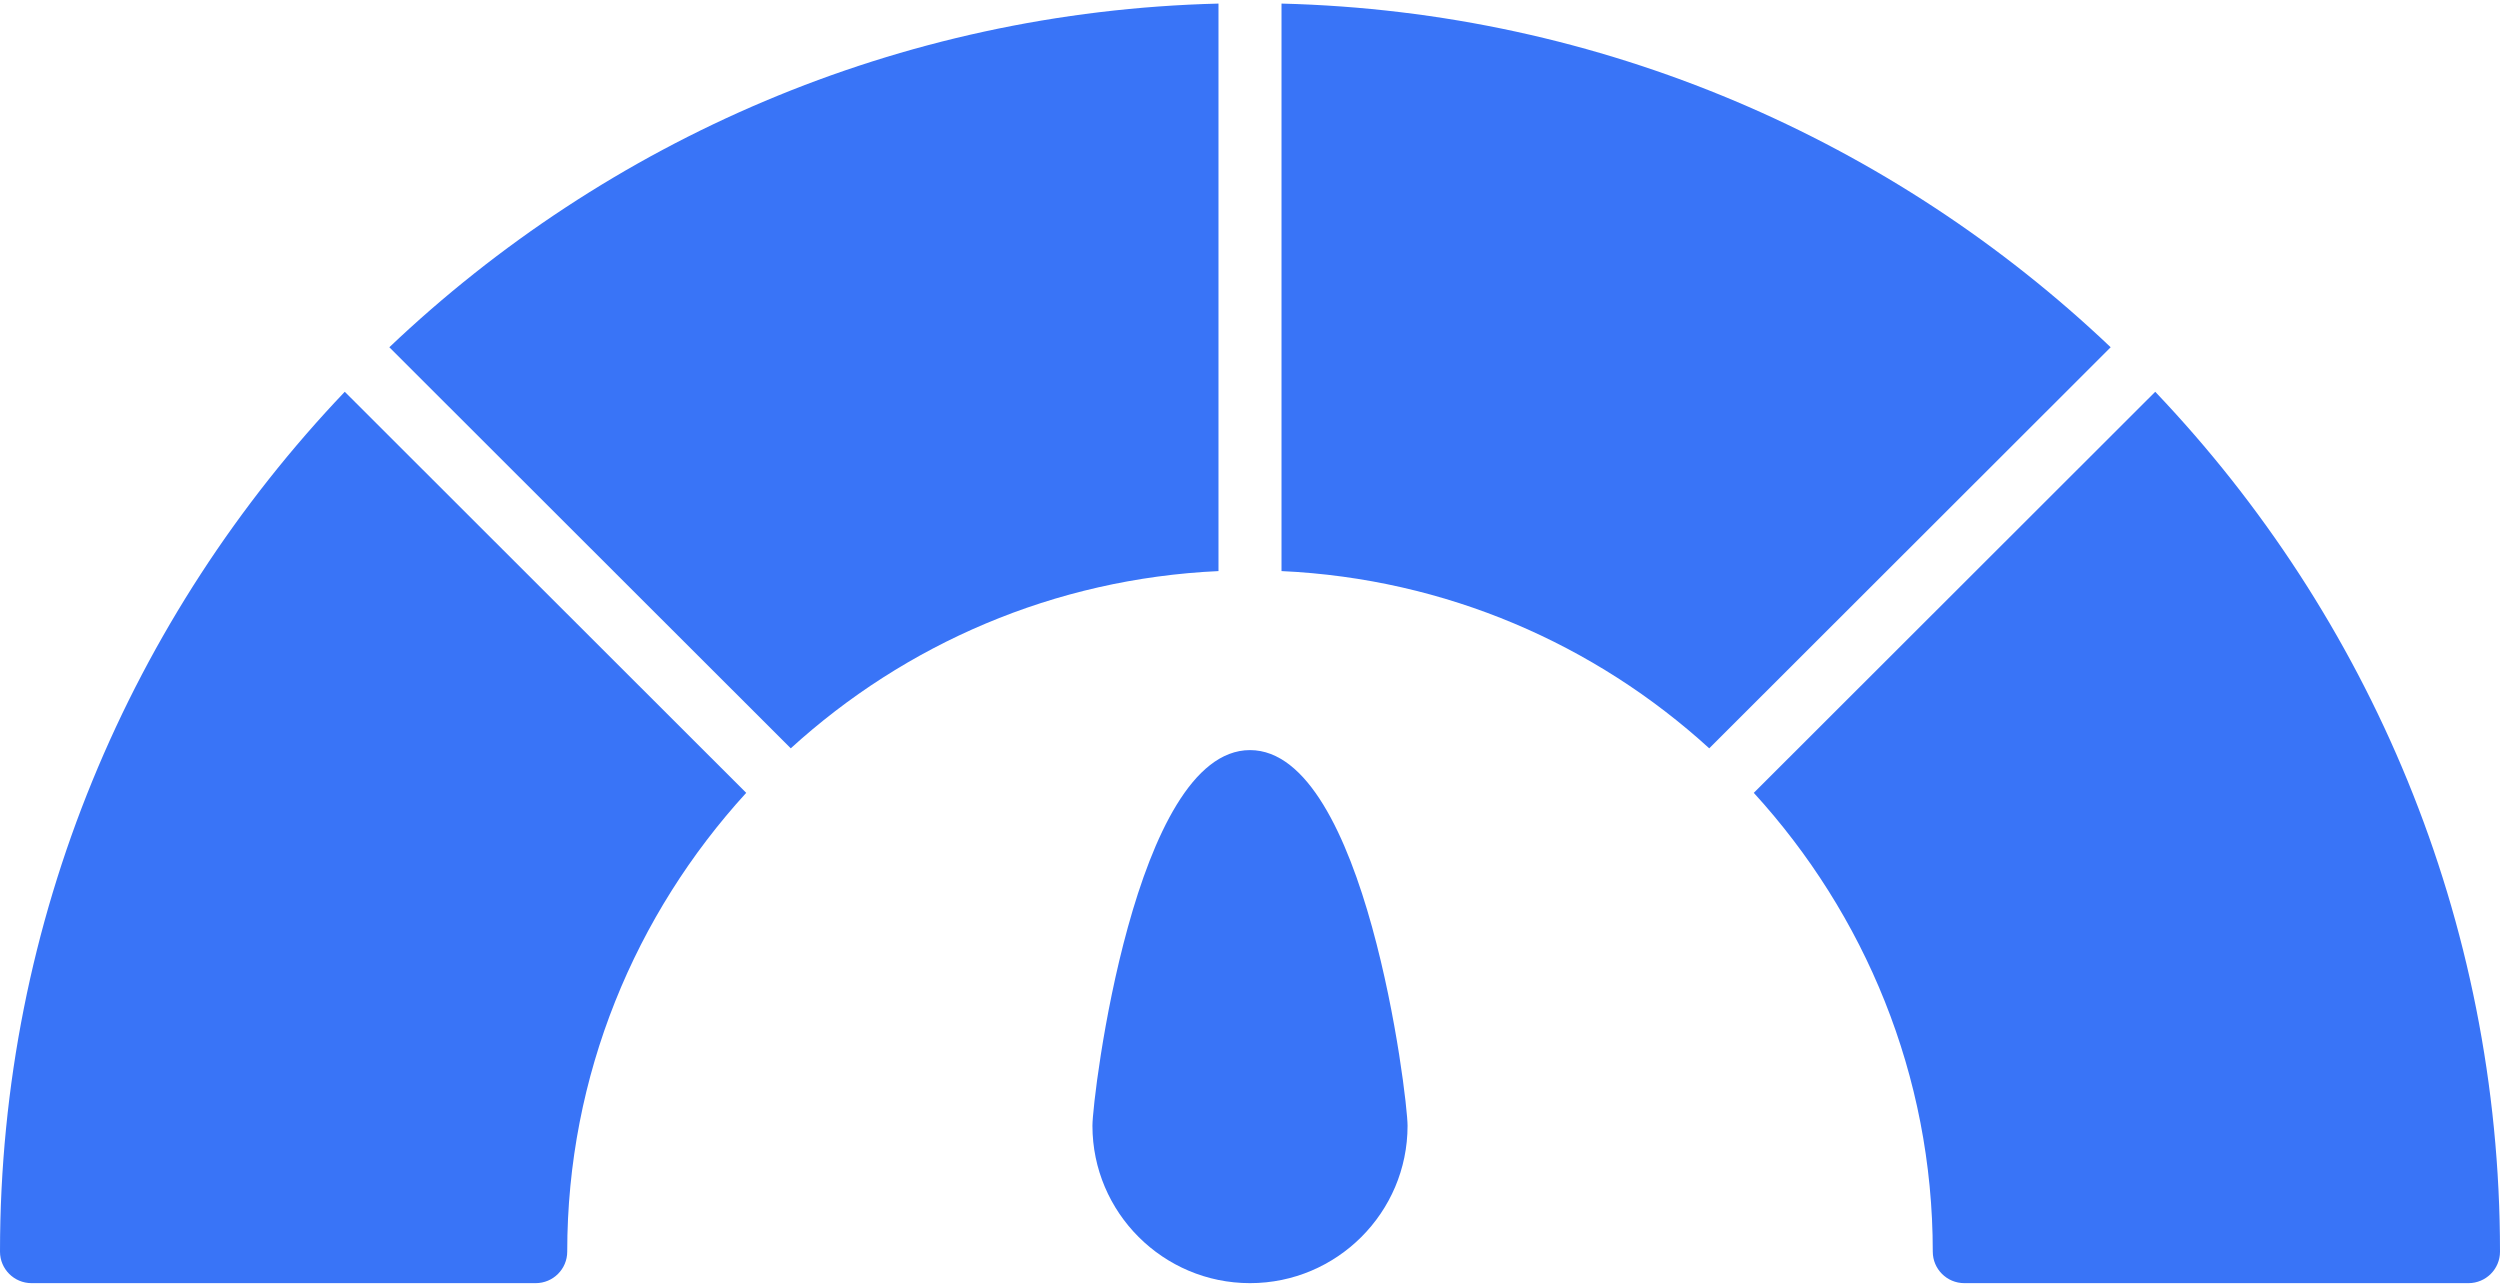
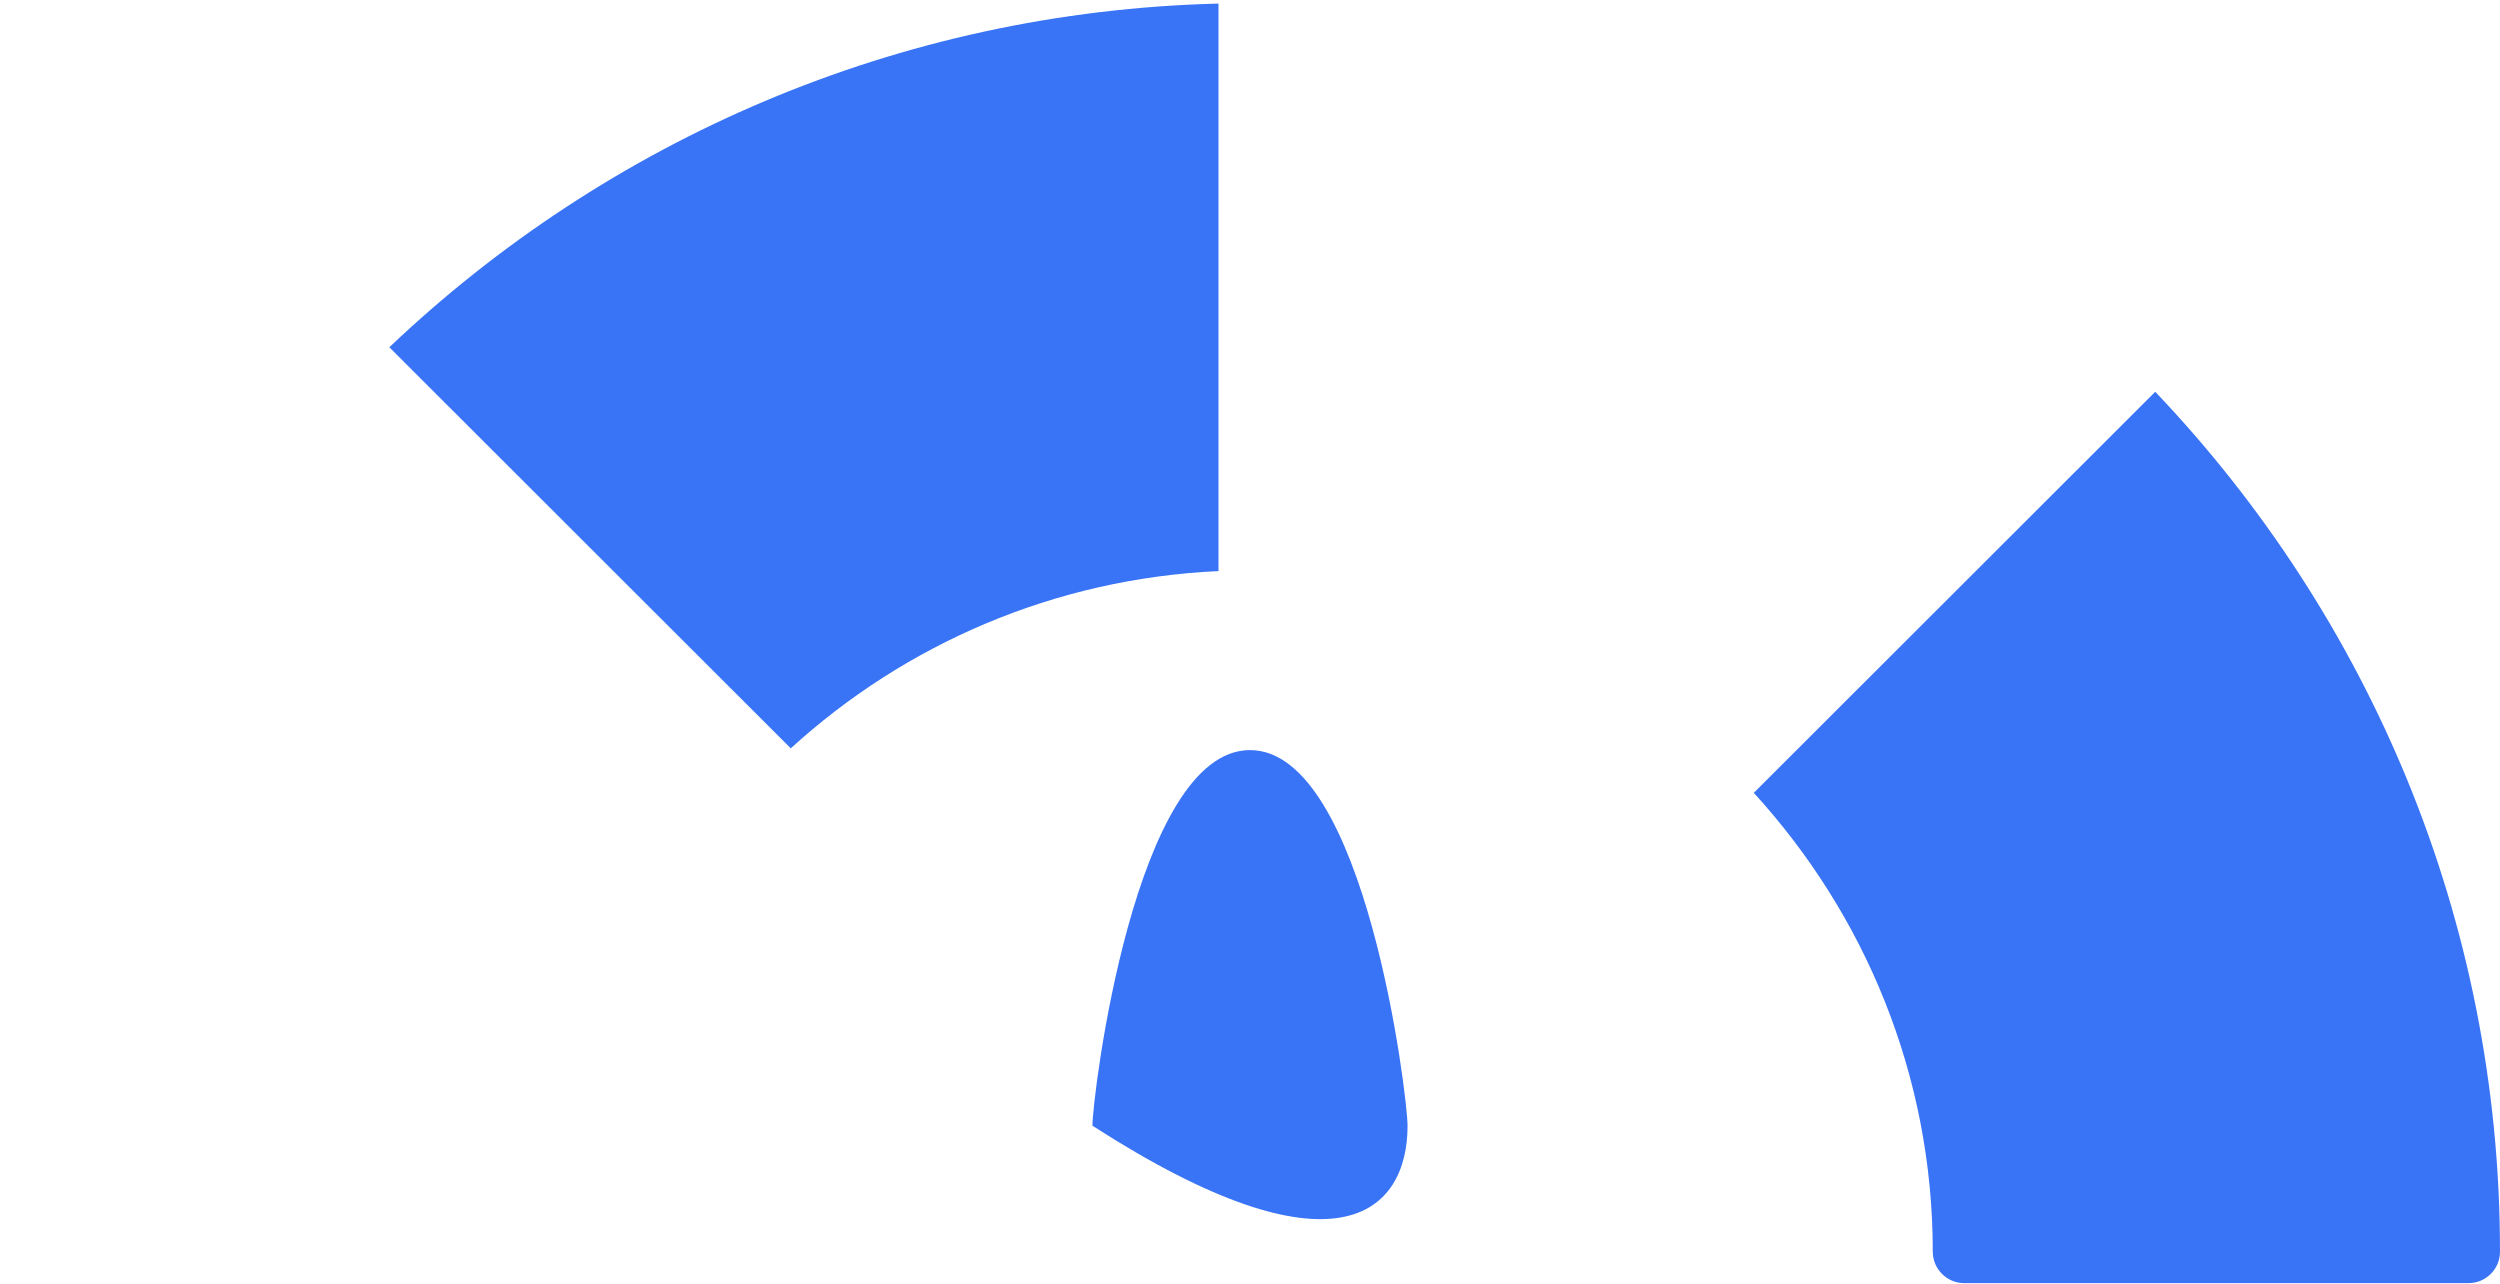
<svg xmlns="http://www.w3.org/2000/svg" width="592" height="304" viewBox="0 0 592 304" fill="none">
-   <path d="M296 177.624C268.673 177.624 258.689 259.668 258.689 266.57C258.689 287.126 275.426 303.848 296 303.848C316.574 303.848 333.311 287.126 333.311 266.57C333.311 259.668 323.327 177.624 296 177.624Z" fill="#3974F7" />
-   <path d="M303.462 0.848V135.234C342.404 137.023 377.723 152.57 404.746 177.202L499.807 82.231C448.37 33.345 379.442 2.742 303.462 0.848Z" fill="#3974F7" />
+   <path d="M296 177.624C268.673 177.624 258.689 259.668 258.689 266.57C316.574 303.848 333.311 287.126 333.311 266.57C333.311 259.668 323.327 177.624 296 177.624Z" fill="#3974F7" />
  <path d="M288.538 0.848C212.559 2.742 143.631 33.345 92.194 82.231L187.255 177.202C214.278 152.57 249.597 137.023 288.538 135.234V0.848Z" fill="#3974F7" />
-   <path d="M0 296.392C0 300.508 3.342 303.848 7.462 303.848H126.857C130.977 303.848 134.319 300.508 134.319 296.392C134.319 254.535 150.47 216.47 176.702 187.745L81.641 92.773C31.113 145.846 0 217.535 0 296.392Z" fill="#3974F7" />
  <path d="M415.298 187.745C441.53 216.47 457.681 254.535 457.681 296.392C457.681 300.508 461.023 303.848 465.143 303.848H584.538C588.658 303.848 592 300.508 592 296.392C592 217.535 560.888 145.846 510.359 92.773L415.298 187.745Z" fill="#3974F7" />
</svg>